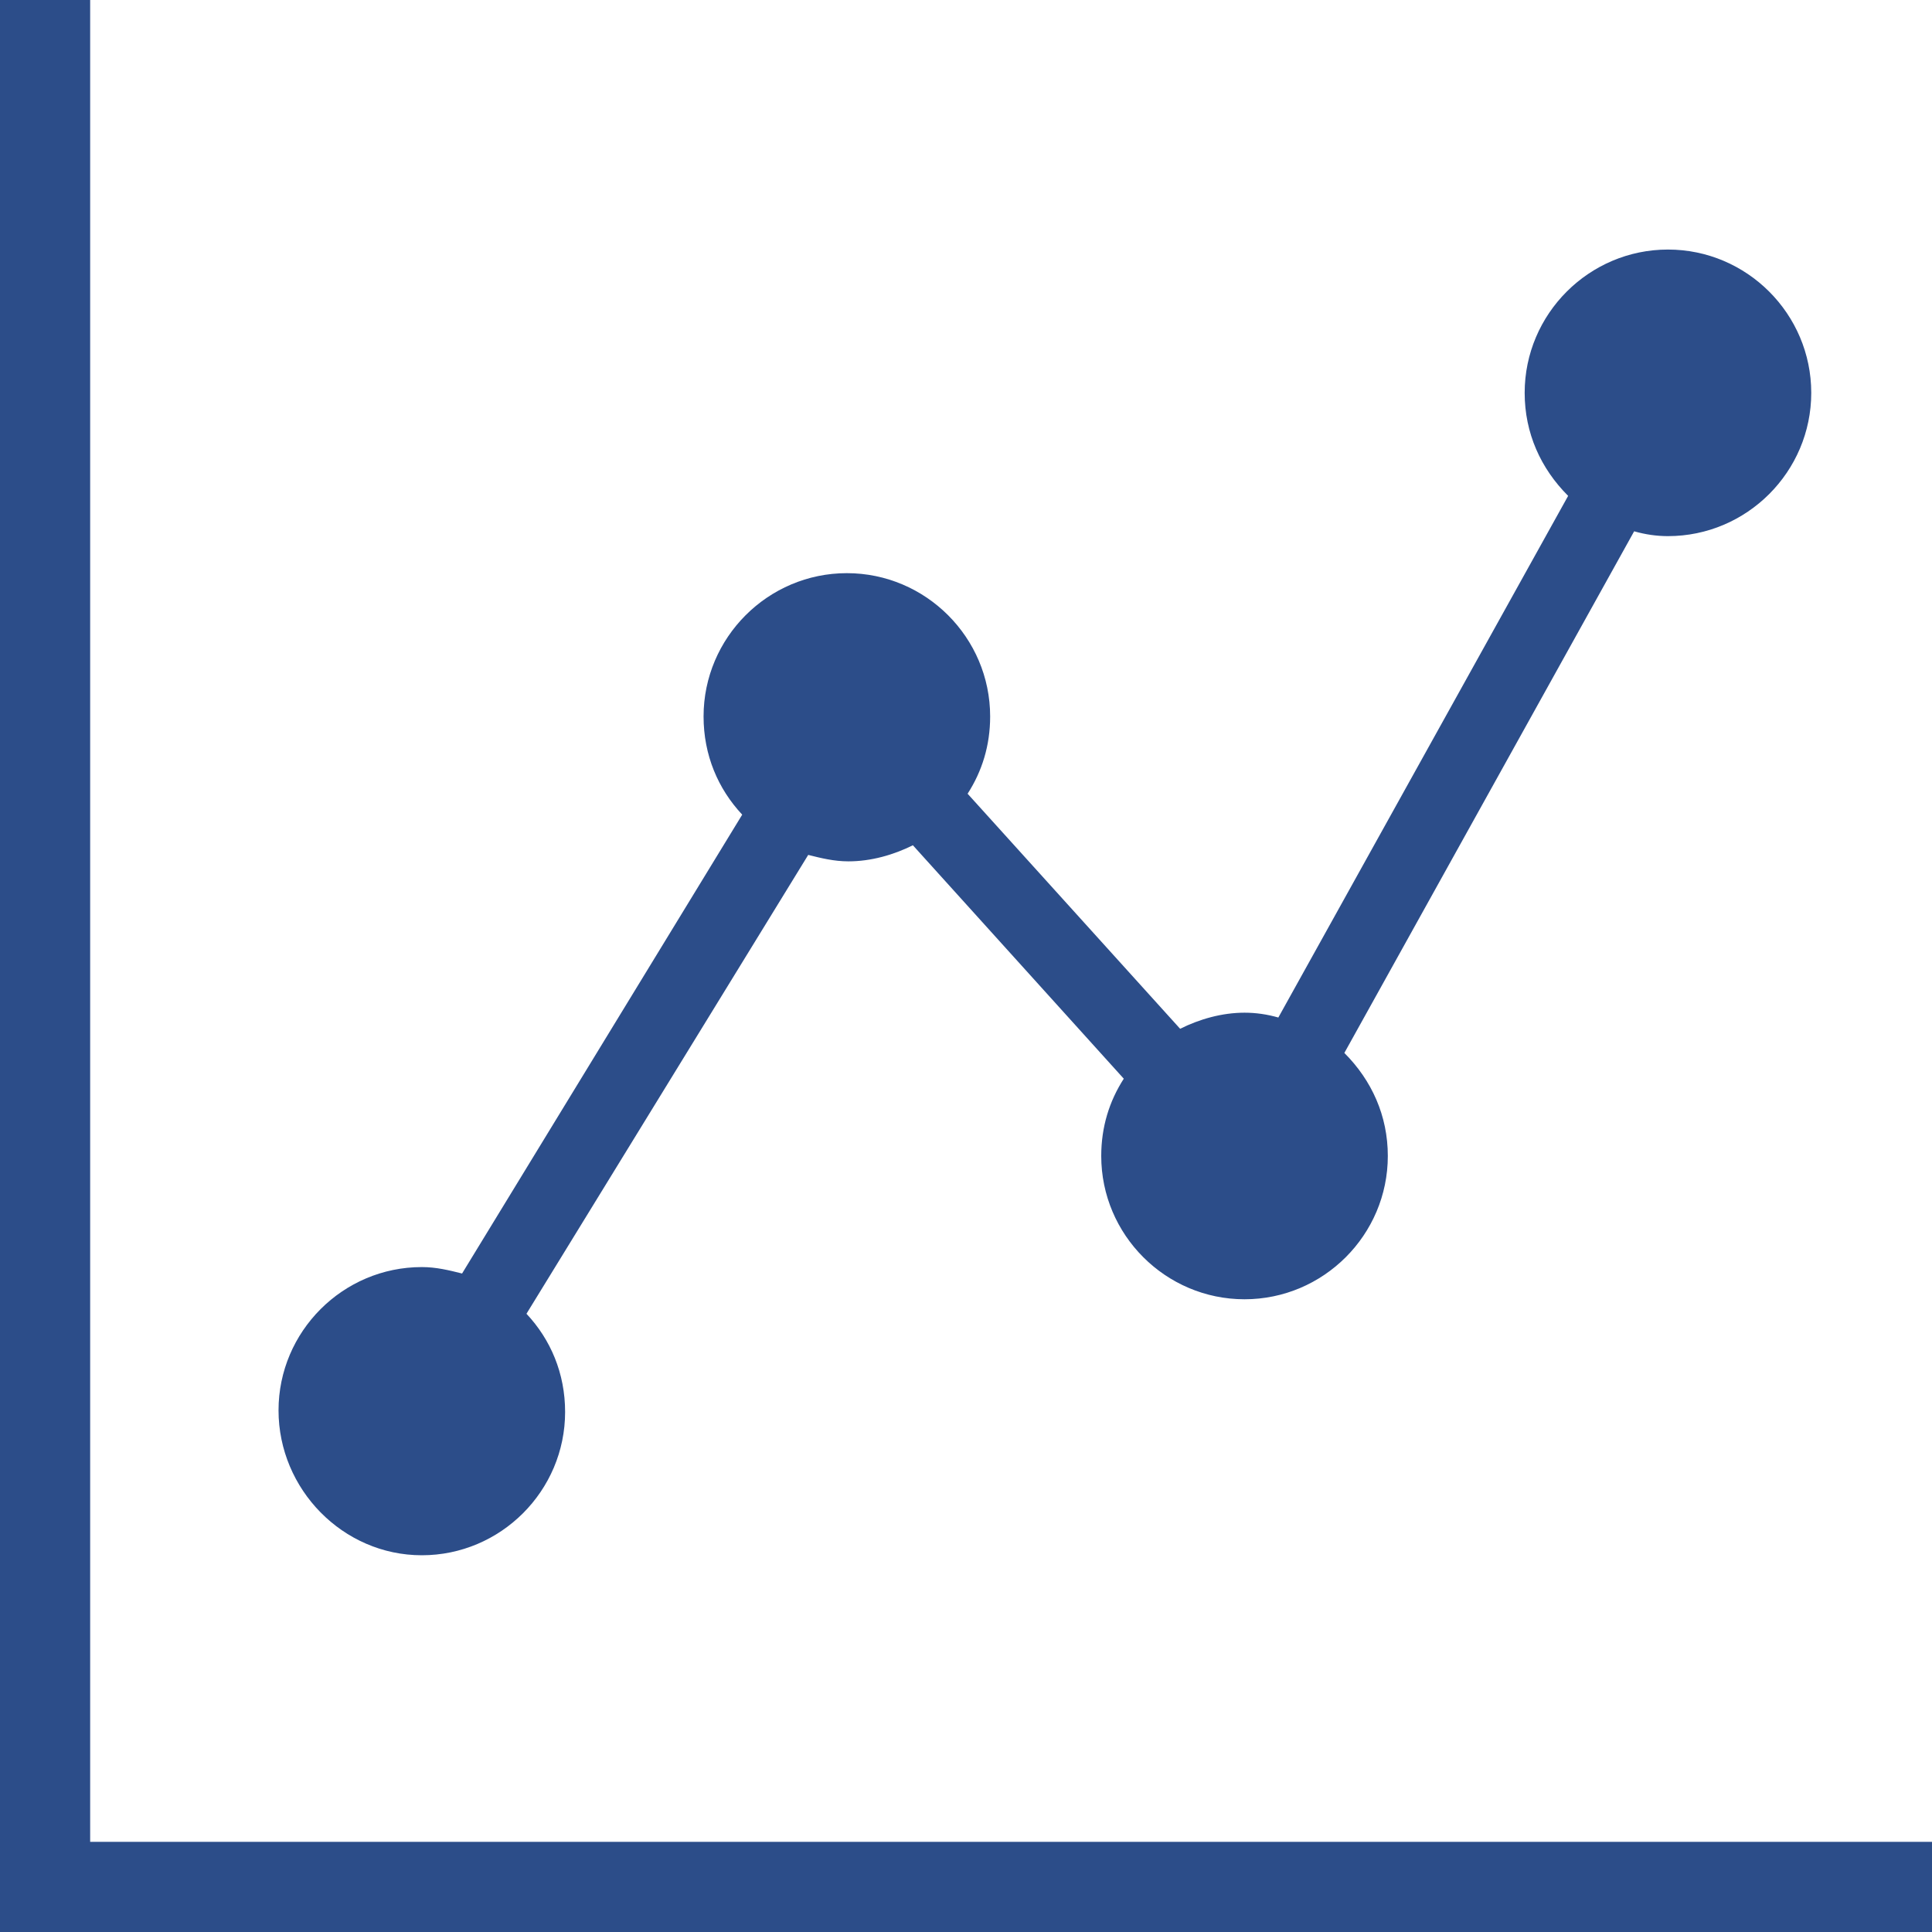
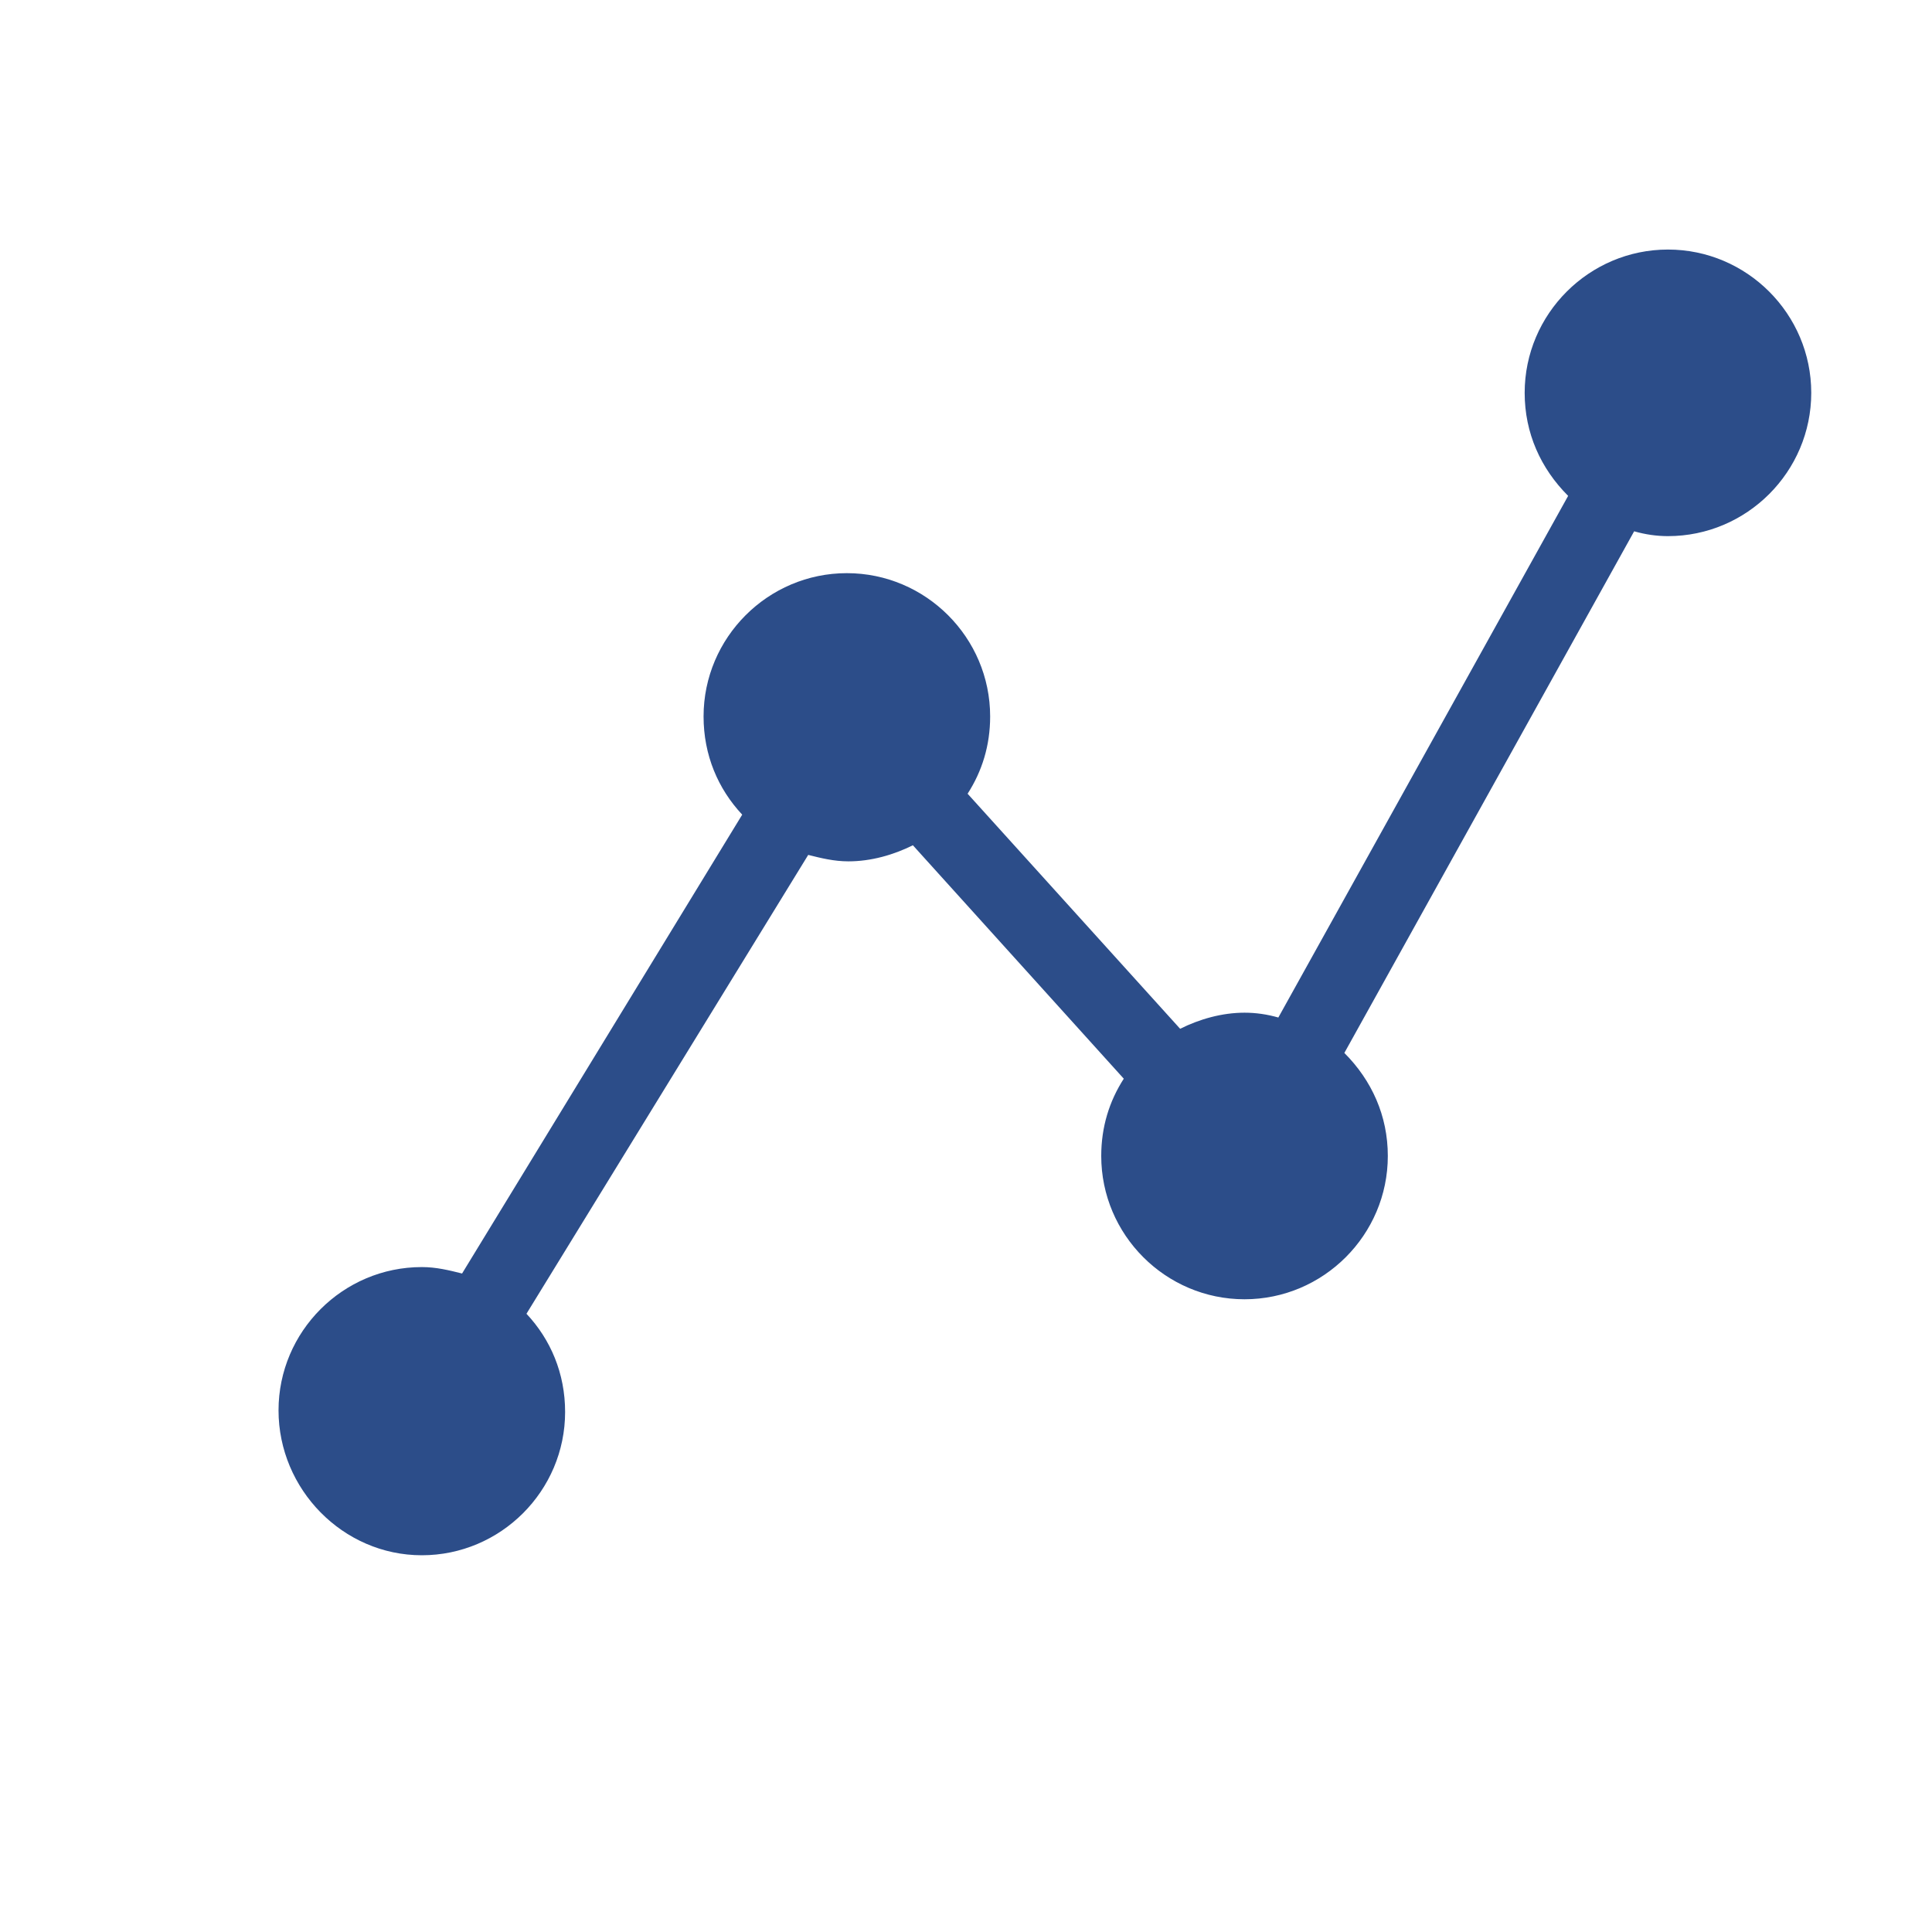
<svg xmlns="http://www.w3.org/2000/svg" version="1.1" id="レイヤー_1" x="0px" y="0px" viewBox="0 0 120 120" style="enable-background:new 0 0 120 120;" xml:space="preserve">
  <style type="text/css">
	.st0{fill:#2C4D89;}
</style>
  <g>
    <path class="st0" d="M26.2,96.6c4.9,0,8.9-4,8.9-8.9c0-2.4-0.9-4.5-2.4-6.1l17.5-28.5c0.8,0.2,1.6,0.4,2.5,0.4c1.4,0,2.8-0.4,4-1   l13.1,14.5c-0.9,1.4-1.4,3-1.4,4.8c0,4.9,4,8.9,8.9,8.9c4.9,0,8.9-4,8.9-8.9c0-2.5-1-4.7-2.7-6.4l18-32.4c0.7,0.2,1.4,0.3,2.1,0.3   c4.9,0,8.9-4,8.9-8.9s-4-8.9-8.9-8.9s-8.9,4-8.9,8.9c0,2.5,1,4.7,2.7,6.4l-18,32.4c-0.7-0.2-1.4-0.3-2.1-0.3c-1.4,0-2.8,0.4-4,1   L60.1,49.3c0.9-1.4,1.4-3,1.4-4.8c0-4.9-4-8.9-8.9-8.9c-4.9,0-8.9,4-8.9,8.9c0,2.4,0.9,4.5,2.4,6.1L28.7,79.1   c-0.8-0.2-1.6-0.4-2.5-0.4c-4.9,0-8.9,4-8.9,8.9S21.3,96.6,26.2,96.6z" />
-     <polygon class="st0" points="5.6,114.4 5.6,0 0,0 0,120 120,120 120,114.4  " />
  </g>
</svg>